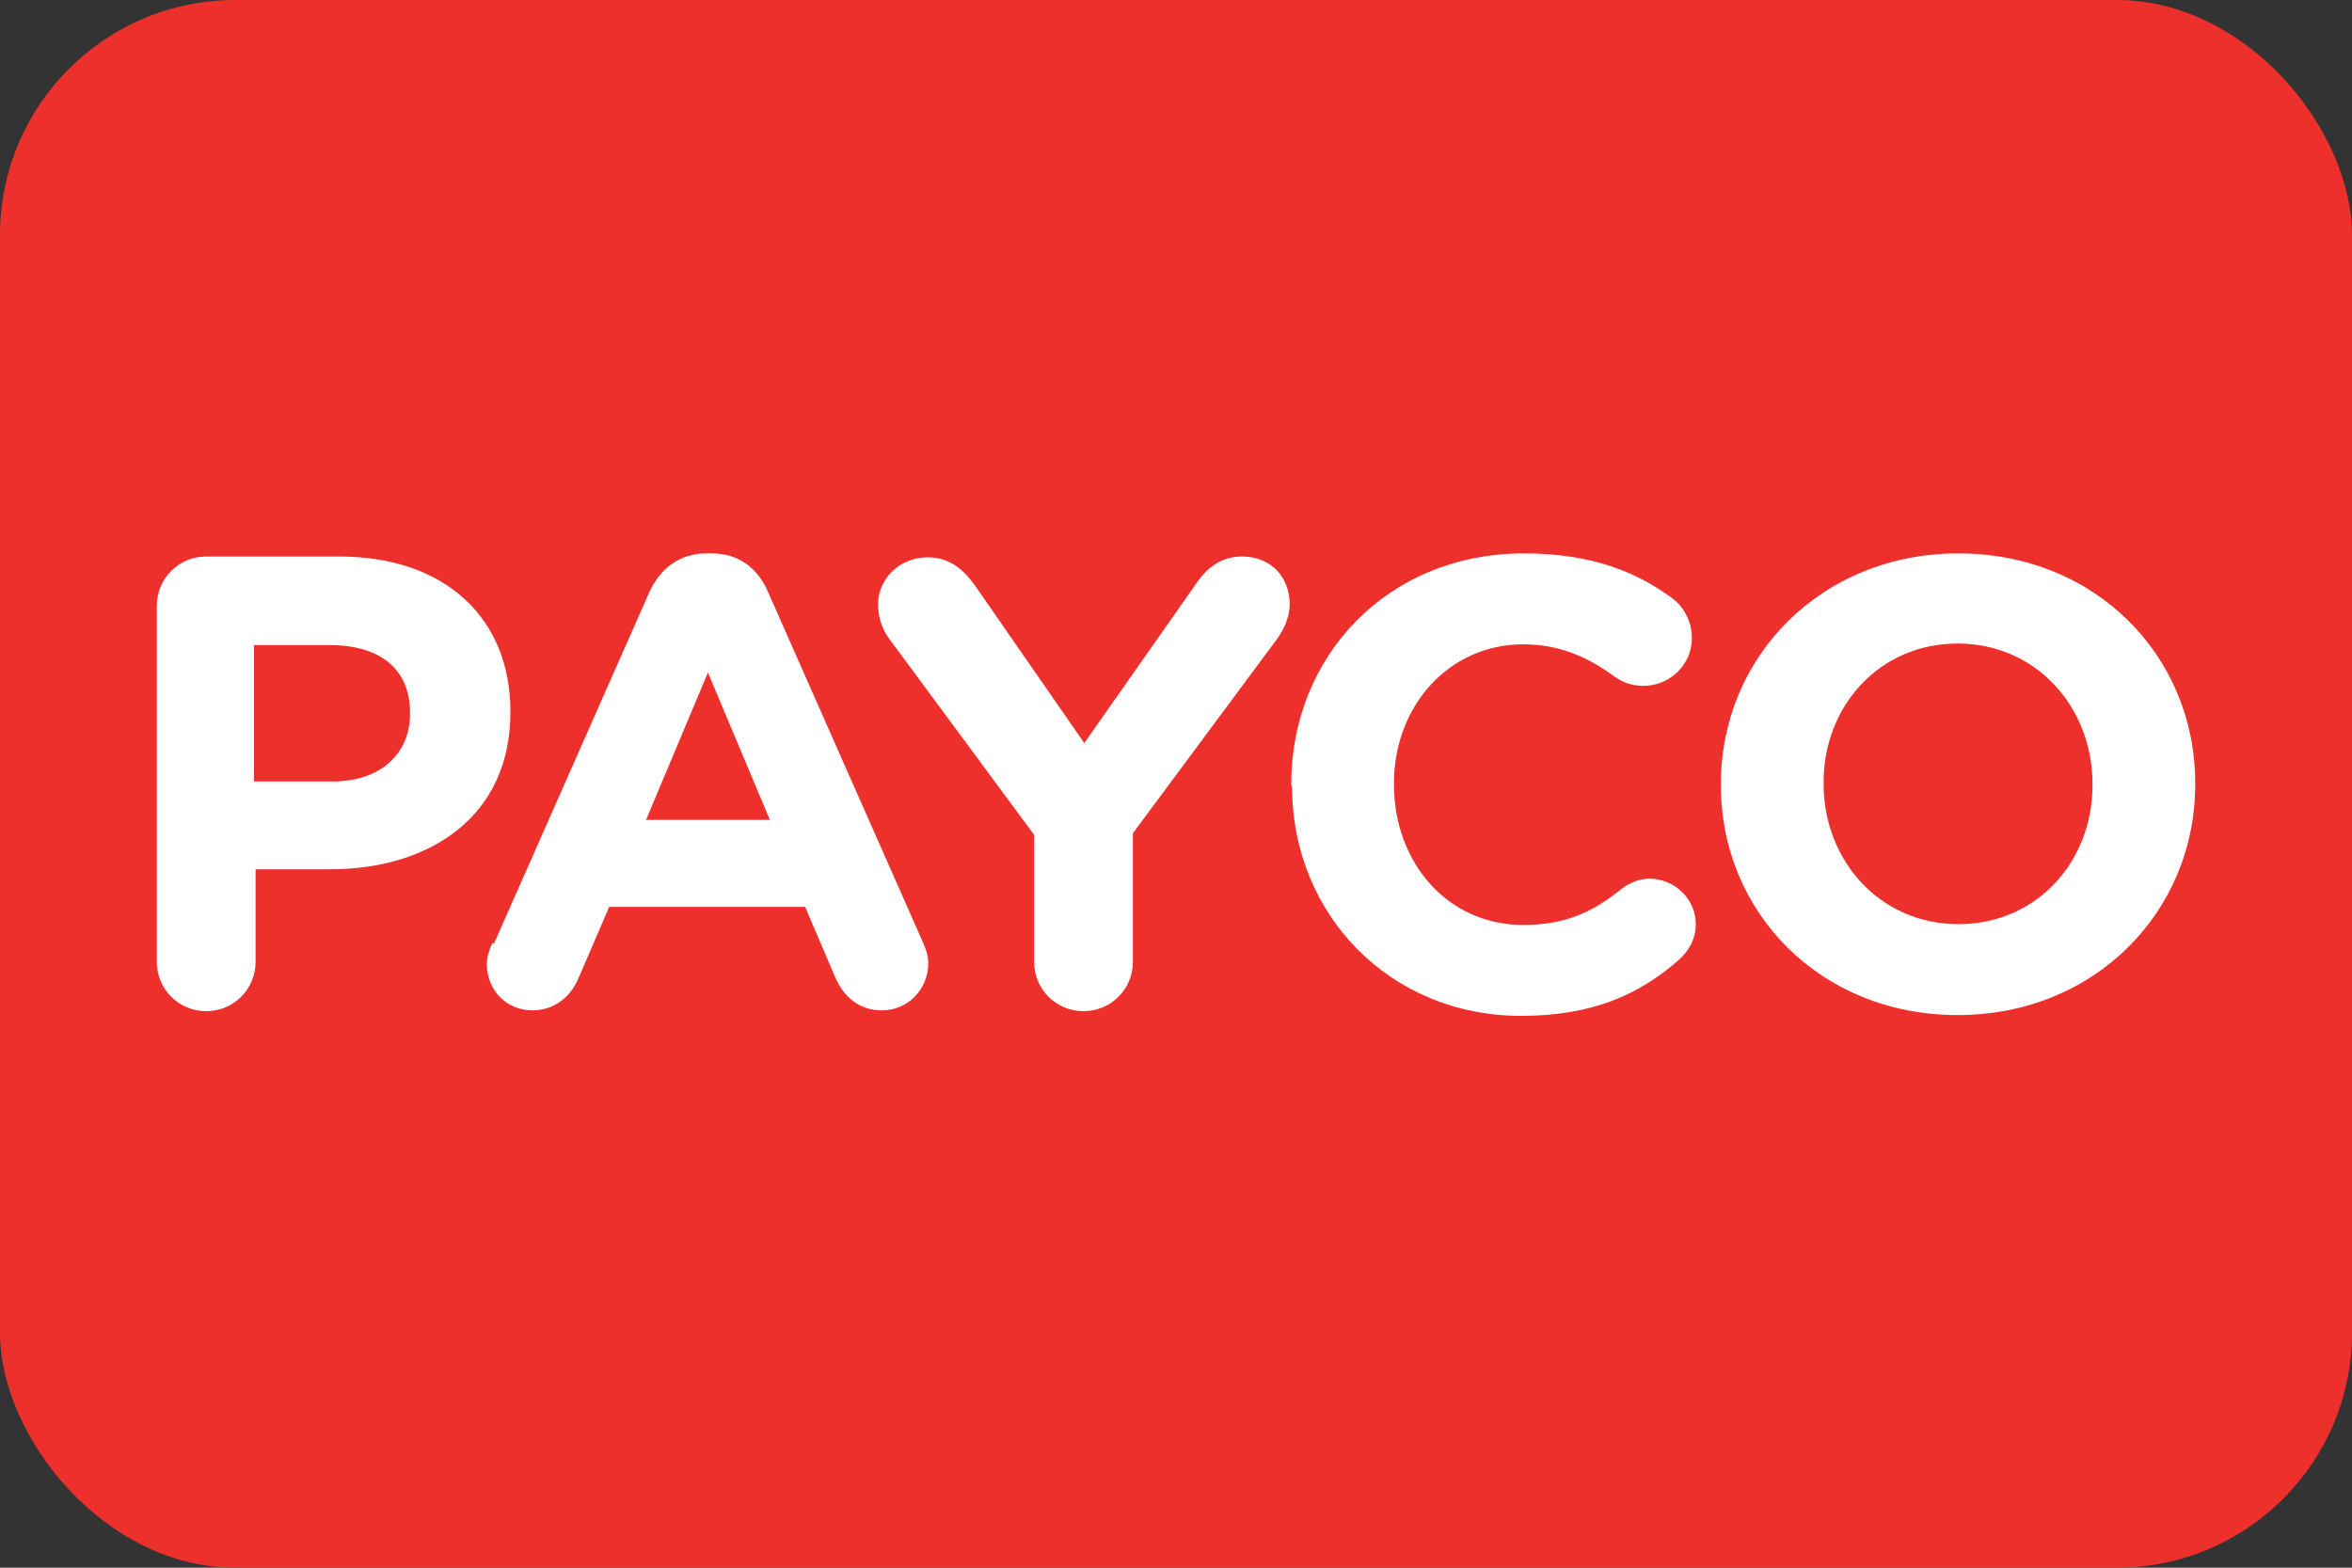
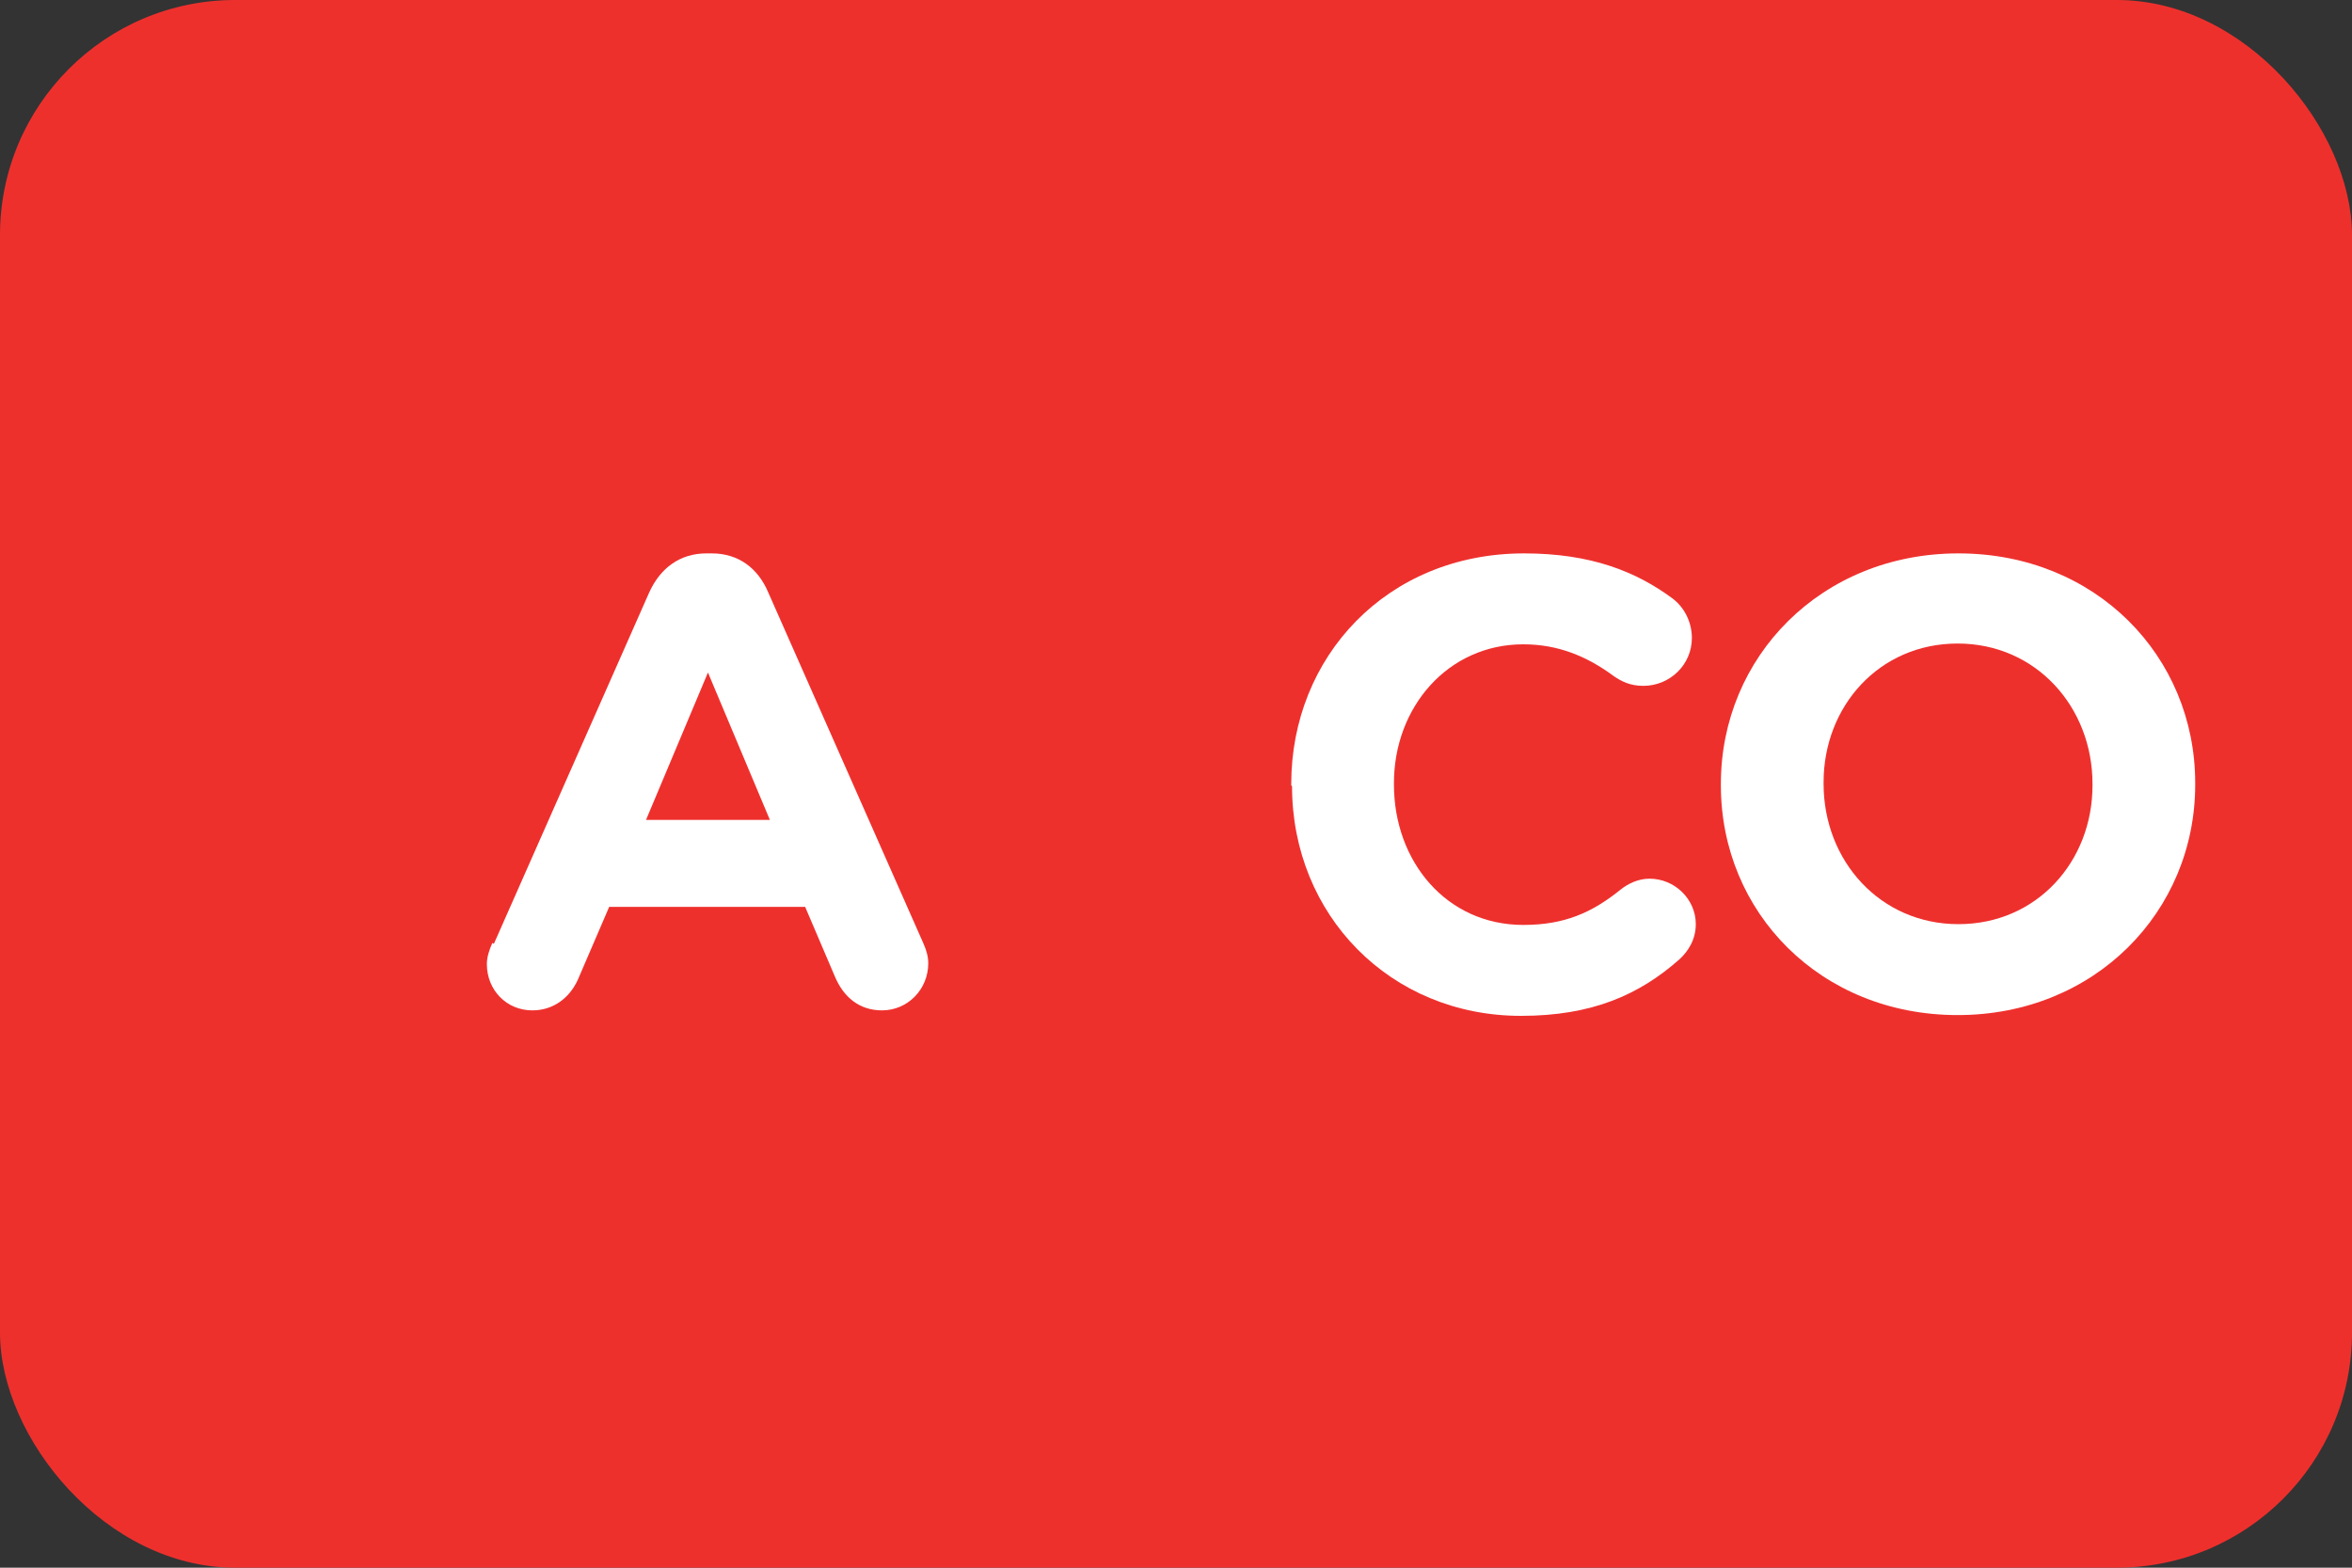
<svg xmlns="http://www.w3.org/2000/svg" id="Layer_1" viewBox="0 0 30 20">
  <rect x="0" y="0" width="30" height="20" fill="#333333" stroke="none" />
  <defs>
    <style>.cls-1{fill:#ee302d;}.cls-2{fill:#fff;}</style>
  </defs>
  <rect class="cls-1" width="30" height="20" rx="3" ry="3" />
  <g>
-     <path class="cls-2" d="M2,7.73c0-.35,.28-.63,.63-.63h1.7c1.36,0,2.18,.8,2.18,1.97v.02c0,1.32-1.02,2-2.3,2h-.95v1.18c0,.35-.28,.63-.63,.63s-.63-.28-.63-.63V7.73Zm2.24,2.24c.63,0,.99-.37,.99-.86v-.02c0-.56-.39-.86-1.02-.86h-.97v1.74h.99Z" />
    <path class="cls-2" d="M6.3,12.04l1.98-4.48c.14-.31,.39-.5,.73-.5h.07c.34,0,.59,.19,.72,.5l1.98,4.48c.04,.09,.06,.17,.06,.25,0,.33-.26,.6-.59,.6-.29,0-.49-.17-.6-.43l-.38-.89h-2.5l-.4,.93c-.11,.24-.32,.39-.58,.39-.33,0-.58-.26-.58-.59,0-.09,.03-.18,.07-.27Zm3.52-1.58l-.79-1.88-.79,1.88h1.58Z" />
-     <path class="cls-2" d="M13.19,10.65l-1.84-2.49c-.09-.12-.15-.27-.15-.45,0-.33,.28-.6,.63-.6,.28,0,.46,.15,.62,.38l1.38,1.99,1.41-2.01c.15-.23,.34-.37,.6-.37,.38,0,.61,.27,.61,.61,0,.17-.08,.33-.16,.44l-1.84,2.48v1.64c0,.35-.28,.63-.63,.63s-.63-.28-.63-.63v-1.62Z" />
    <path class="cls-2" d="M16.47,10.02v-.02c0-1.62,1.22-2.94,2.97-2.94,.85,0,1.43,.23,1.9,.58,.13,.1,.24,.28,.24,.5,0,.34-.28,.61-.62,.61-.17,0-.28-.06-.37-.12-.35-.26-.72-.41-1.16-.41-.96,0-1.65,.8-1.65,1.77v.02c0,.98,.67,1.79,1.65,1.79,.53,0,.88-.16,1.24-.45,.1-.08,.23-.14,.37-.14,.32,0,.59,.26,.59,.58,0,.2-.1,.35-.21,.45-.51,.45-1.11,.72-2.02,.72-1.67,0-2.92-1.29-2.92-2.93Z" />
    <path class="cls-2" d="M21.95,10.02v-.02c0-1.62,1.28-2.94,3.03-2.94s3.02,1.31,3.02,2.93v.02c0,1.62-1.28,2.94-3.03,2.94s-3.02-1.31-3.02-2.93Zm4.74,0v-.02c0-.98-.72-1.79-1.72-1.79s-1.71,.8-1.71,1.77v.02c0,.98,.72,1.79,1.72,1.79s1.71-.8,1.71-1.77Z" />
  </g>
</svg>